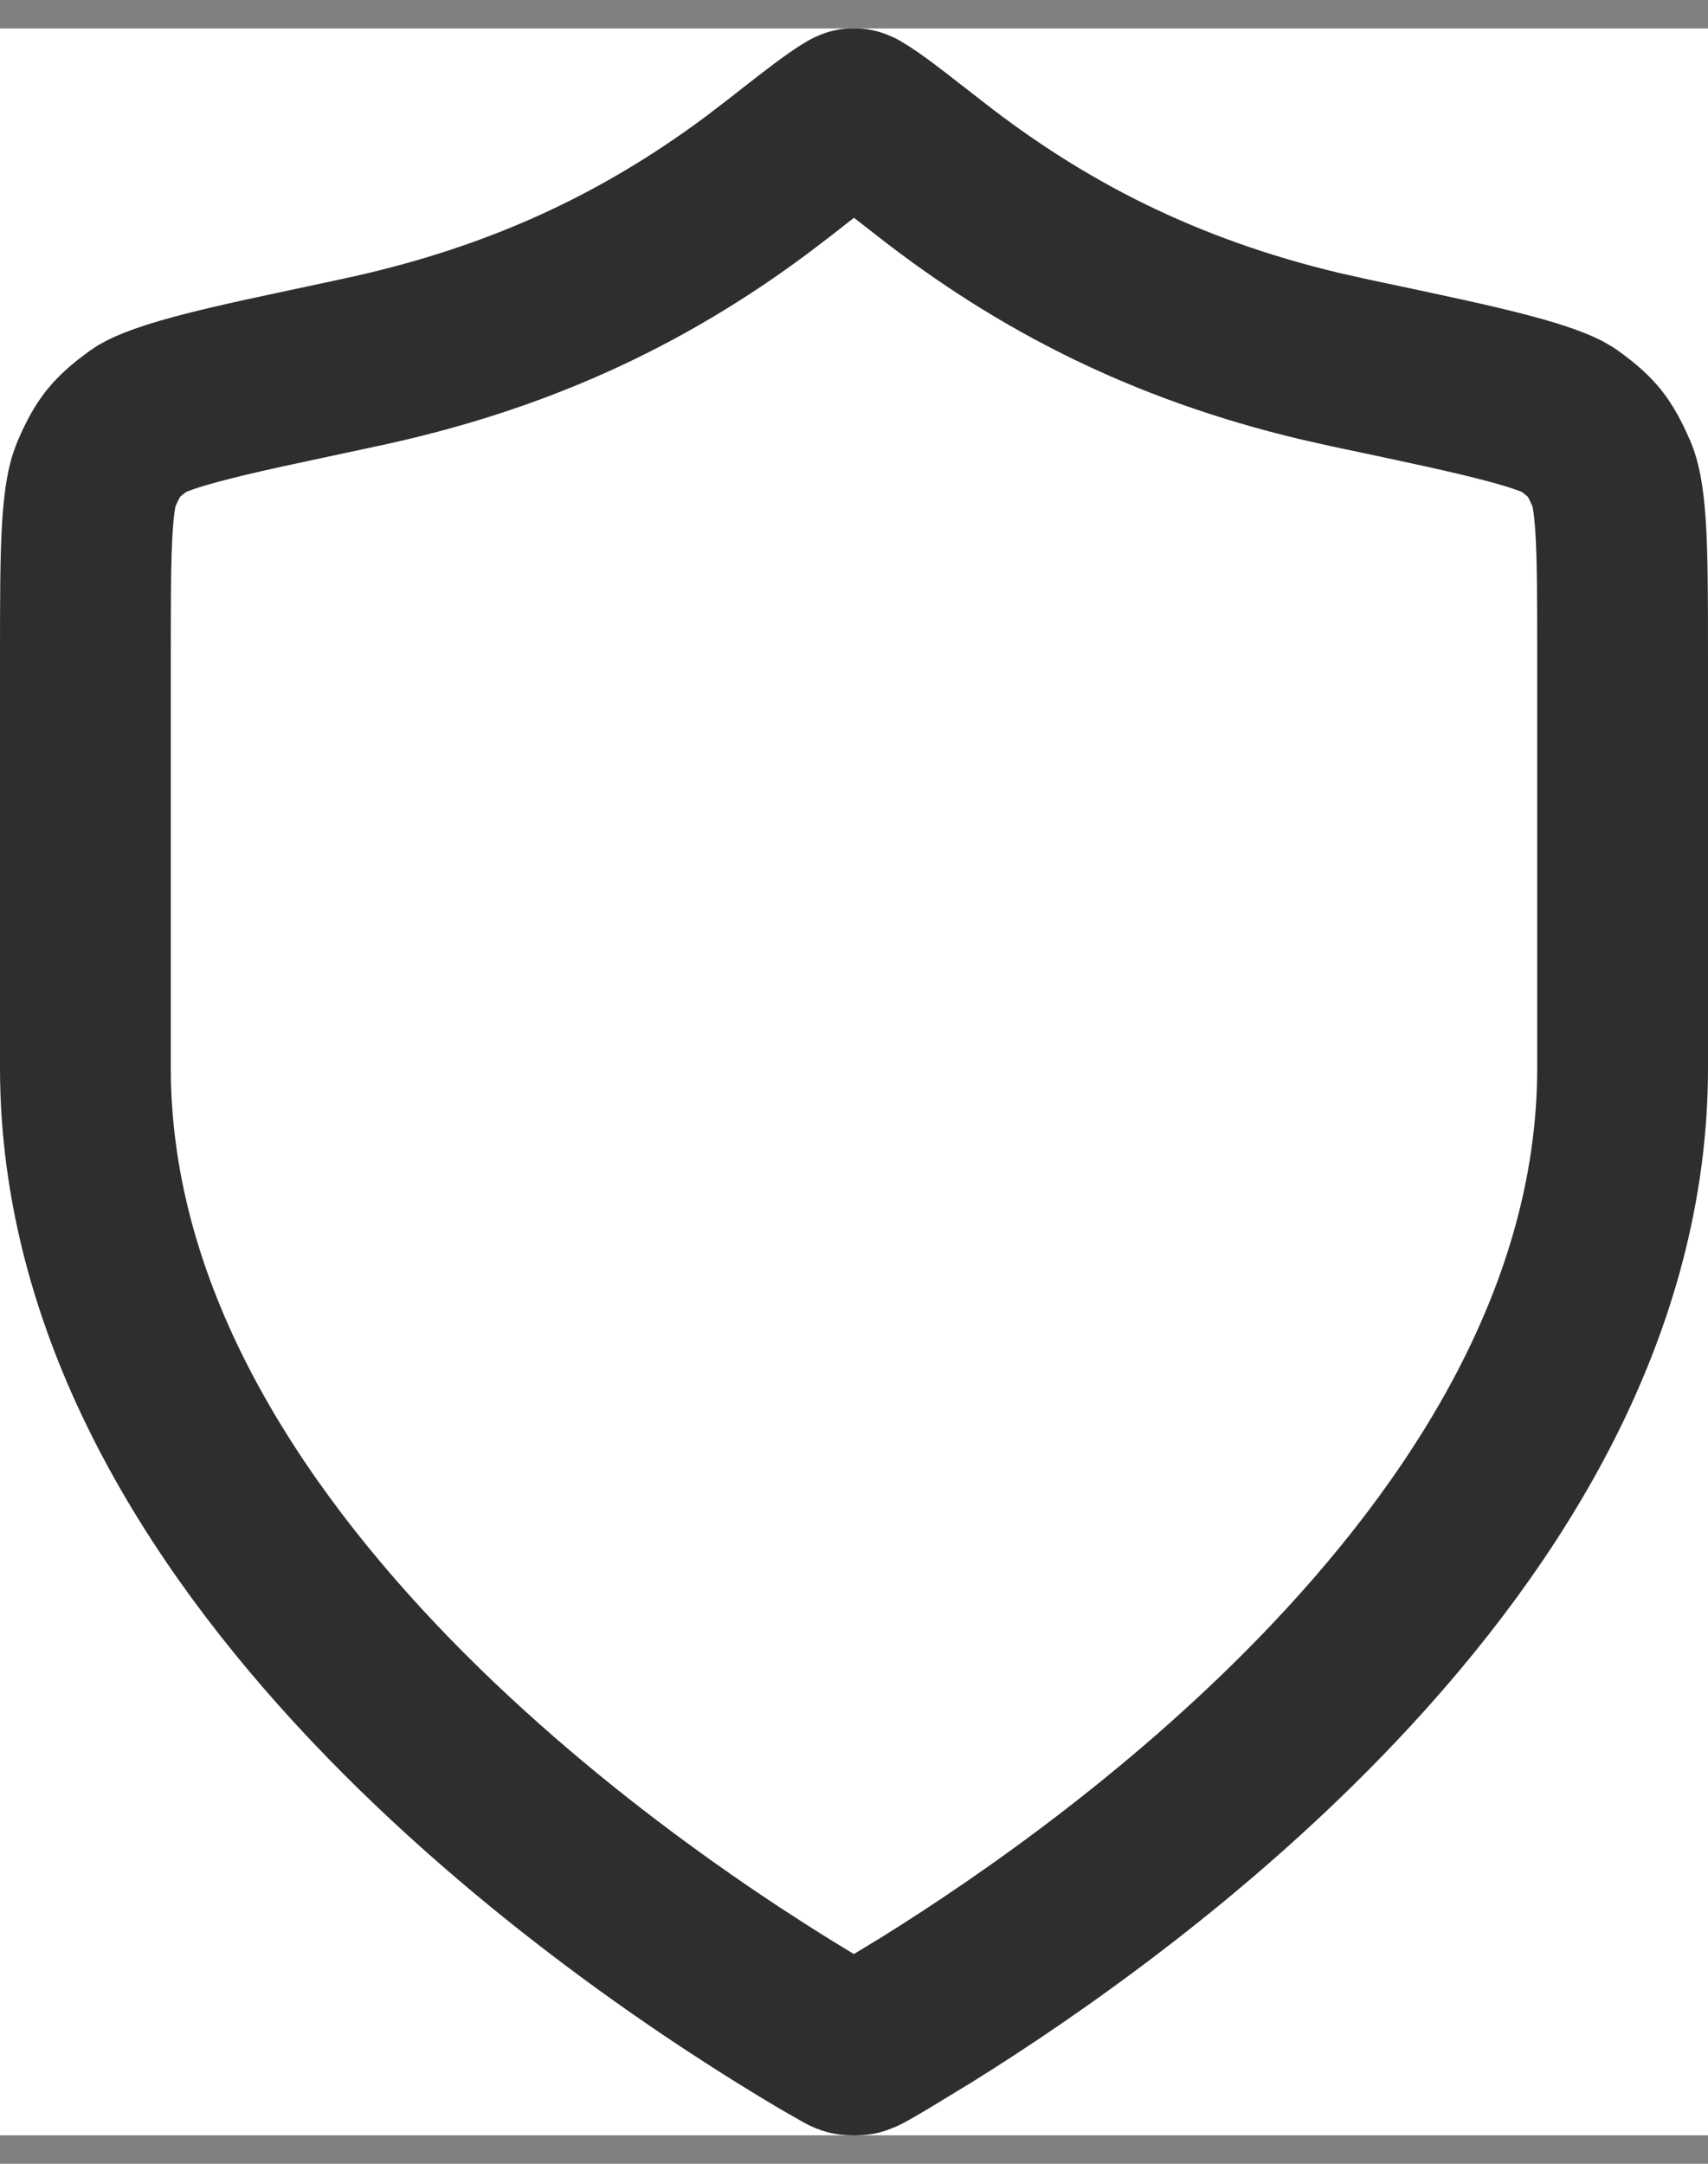
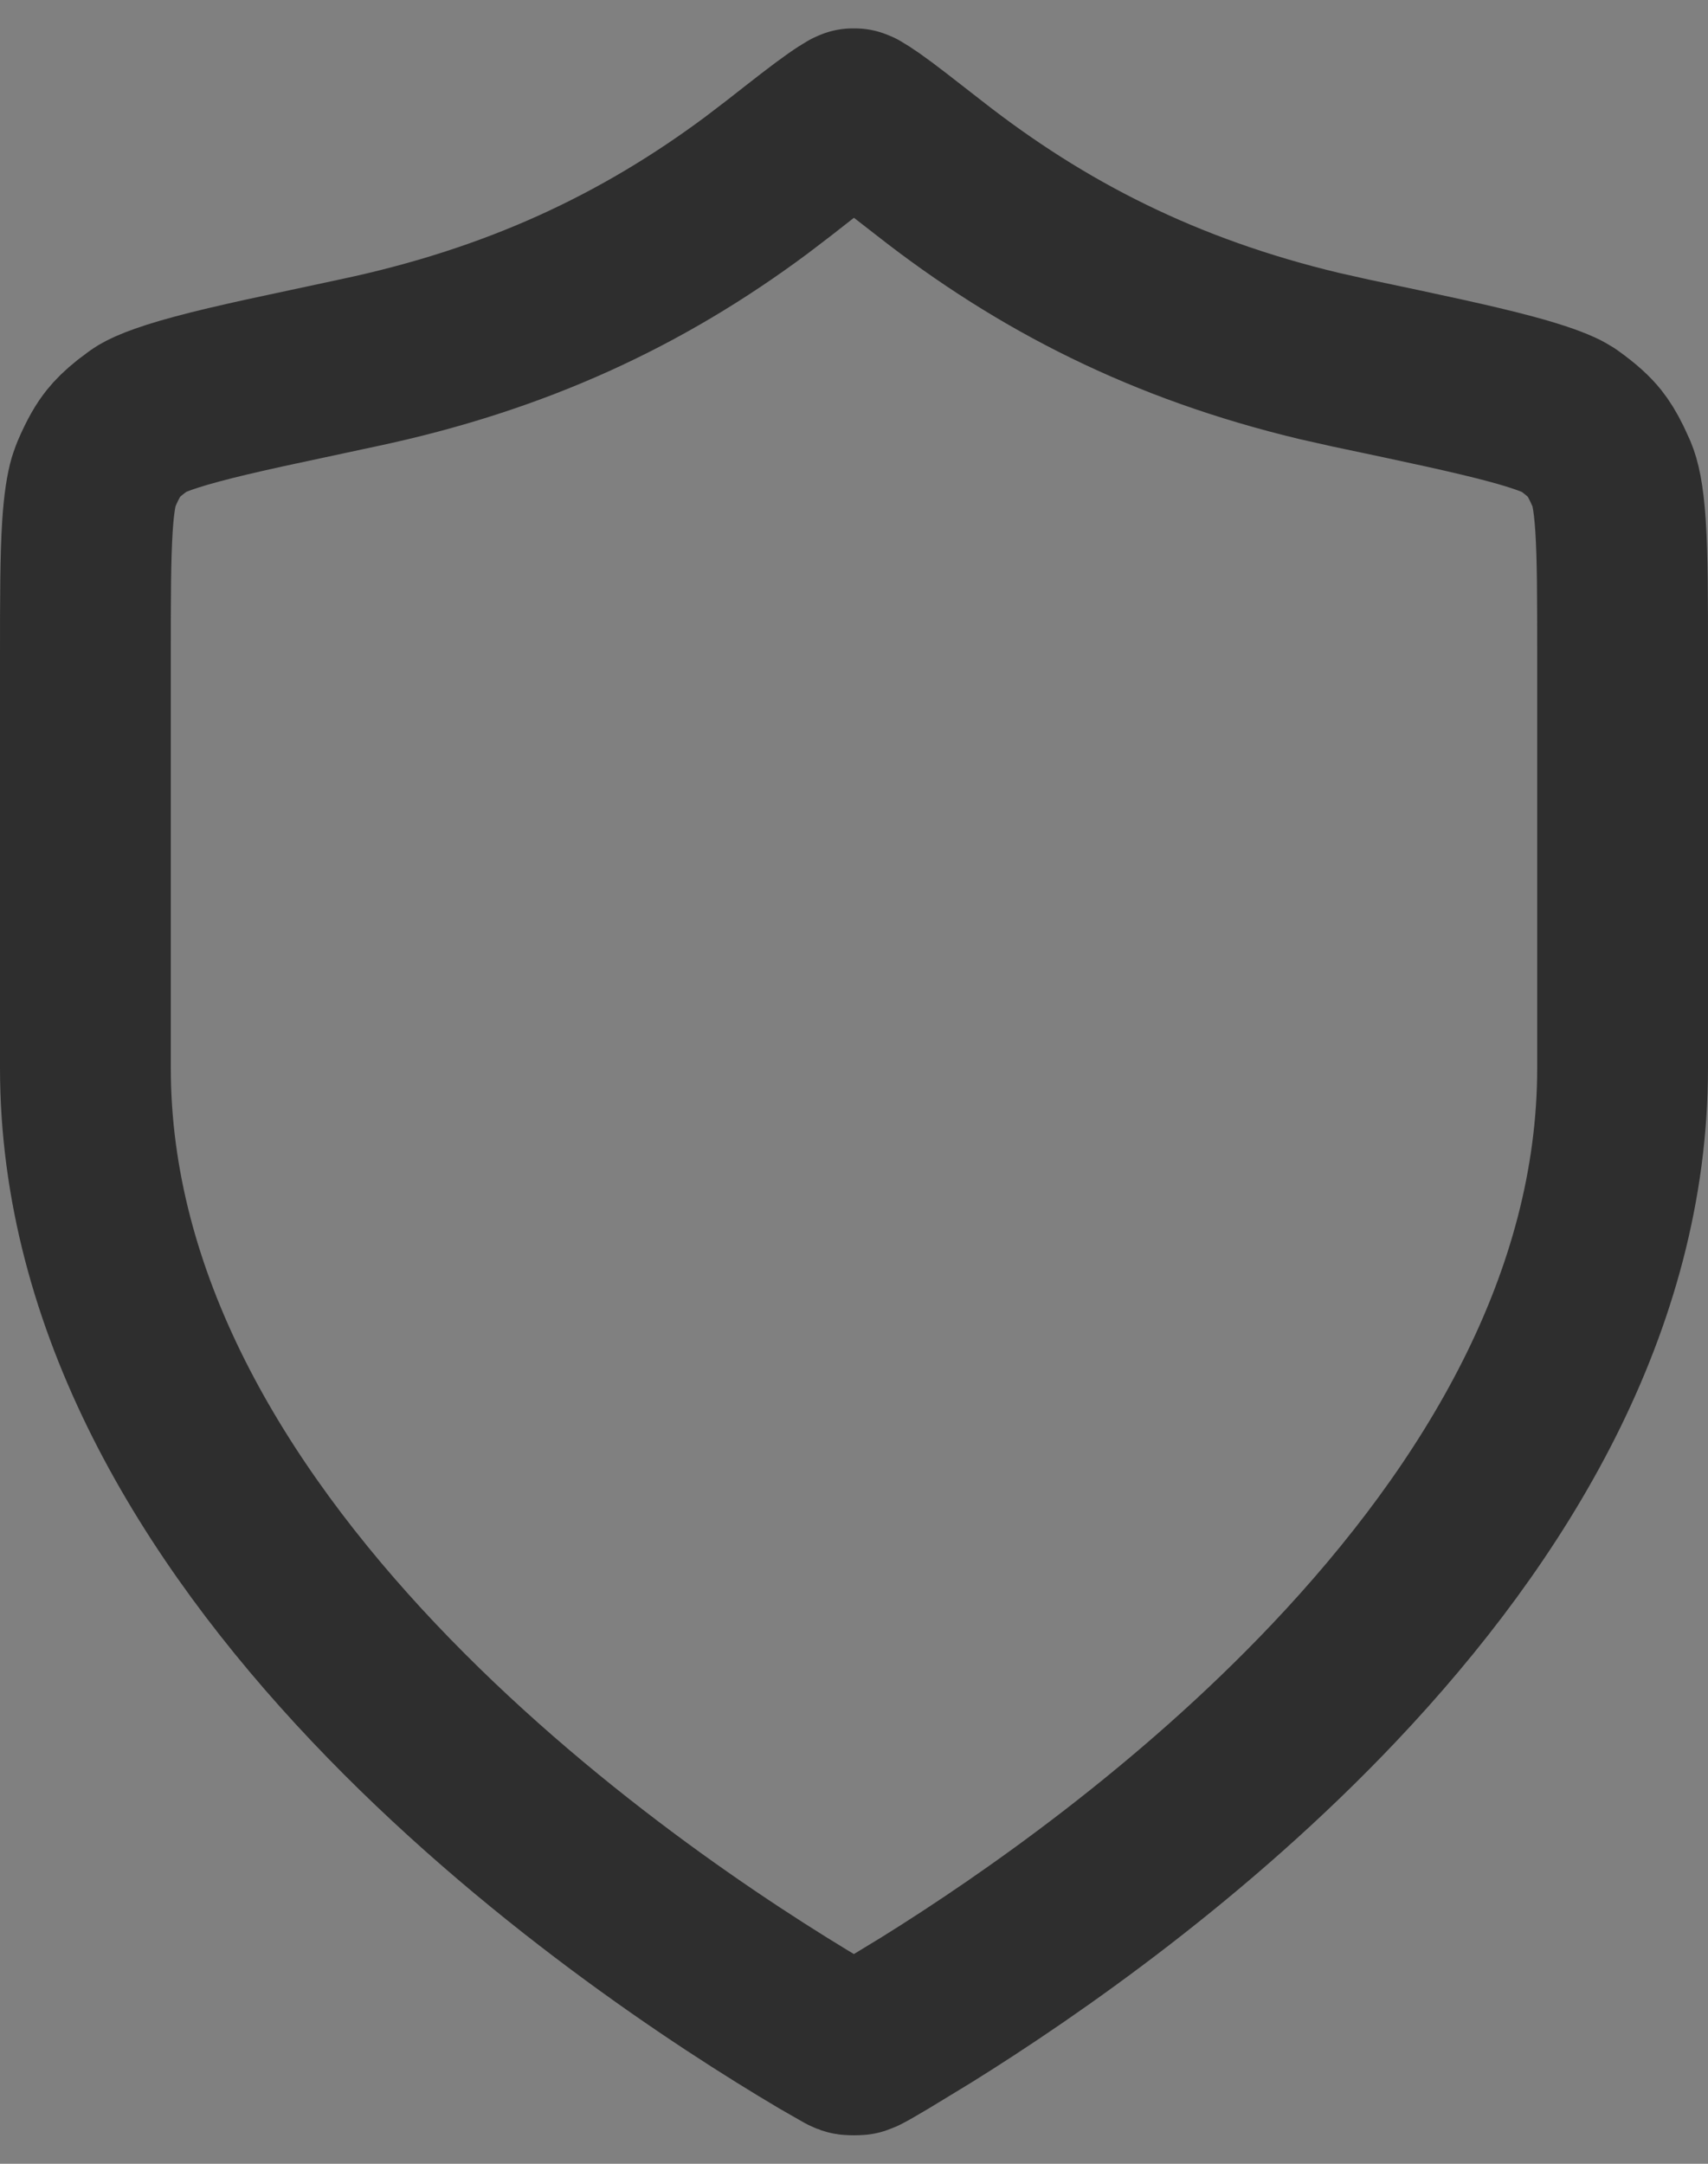
<svg xmlns="http://www.w3.org/2000/svg" width="30" height="38" viewBox="0 0 30 38" fill="none">
  <rect x="0" y="0" width="30" height="38" fill="#808080" stroke="none" />
  <g clip-path="url(#clip0_2332_3226)">
-     <rect width="30" height="37" transform="translate(0 0.5)" fill="white" />
    <path d="M15.06 2.016C15.027 2.004 15.085 2.021 15.292 2.166C15.41 2.249 15.546 2.351 15.712 2.479L16.314 2.947C18.288 4.496 20.453 5.602 23.172 6.252L23.724 6.376C24.989 6.643 25.877 6.83 26.532 7.006C27.043 7.143 27.308 7.248 27.443 7.316L27.54 7.373C27.793 7.554 27.919 7.677 28.006 7.785C28.071 7.867 28.14 7.973 28.223 8.143L28.311 8.335C28.366 8.465 28.429 8.703 28.464 9.24C28.499 9.781 28.5 10.491 28.5 11.531V18.754C28.5 22.868 26.281 26.544 23.435 29.55C20.958 32.166 18.129 34.142 16.275 35.296L15.545 35.74C15.321 35.873 15.219 35.932 15.141 35.971L15.074 35.997C15.088 35.994 15.086 35.995 15.067 35.997C15.05 35.999 15.027 36 15 36C14.973 36 14.95 35.999 14.933 35.997H14.926C14.919 35.996 14.91 35.996 14.859 35.971L14.455 35.74C12.686 34.694 9.396 32.539 6.565 29.55C3.719 26.544 1.5 22.868 1.5 18.754V11.531C1.5 10.491 1.501 9.781 1.536 9.24C1.562 8.837 1.604 8.603 1.646 8.456L1.689 8.335C1.813 8.045 1.907 7.894 1.994 7.785C2.059 7.704 2.147 7.614 2.293 7.498L2.46 7.373C2.543 7.314 2.787 7.188 3.468 7.006C3.795 6.918 4.181 6.828 4.644 6.726L6.276 6.376C9.072 5.787 11.287 4.741 13.289 3.251L13.687 2.947C14.163 2.574 14.472 2.331 14.708 2.166C14.917 2.019 14.973 2.004 14.94 2.016C15.033 1.992 15.034 2 15 2C14.966 2 14.967 1.992 15.06 2.016Z" stroke="#2E2E2E" stroke-width="3" stroke-linecap="round" stroke-linejoin="round" />
  </g>
  <defs>
    <clipPath id="clip0_2332_3226">
      <rect width="30" height="37" fill="white" transform="translate(0 0.5)" />
    </clipPath>
  </defs>
</svg>